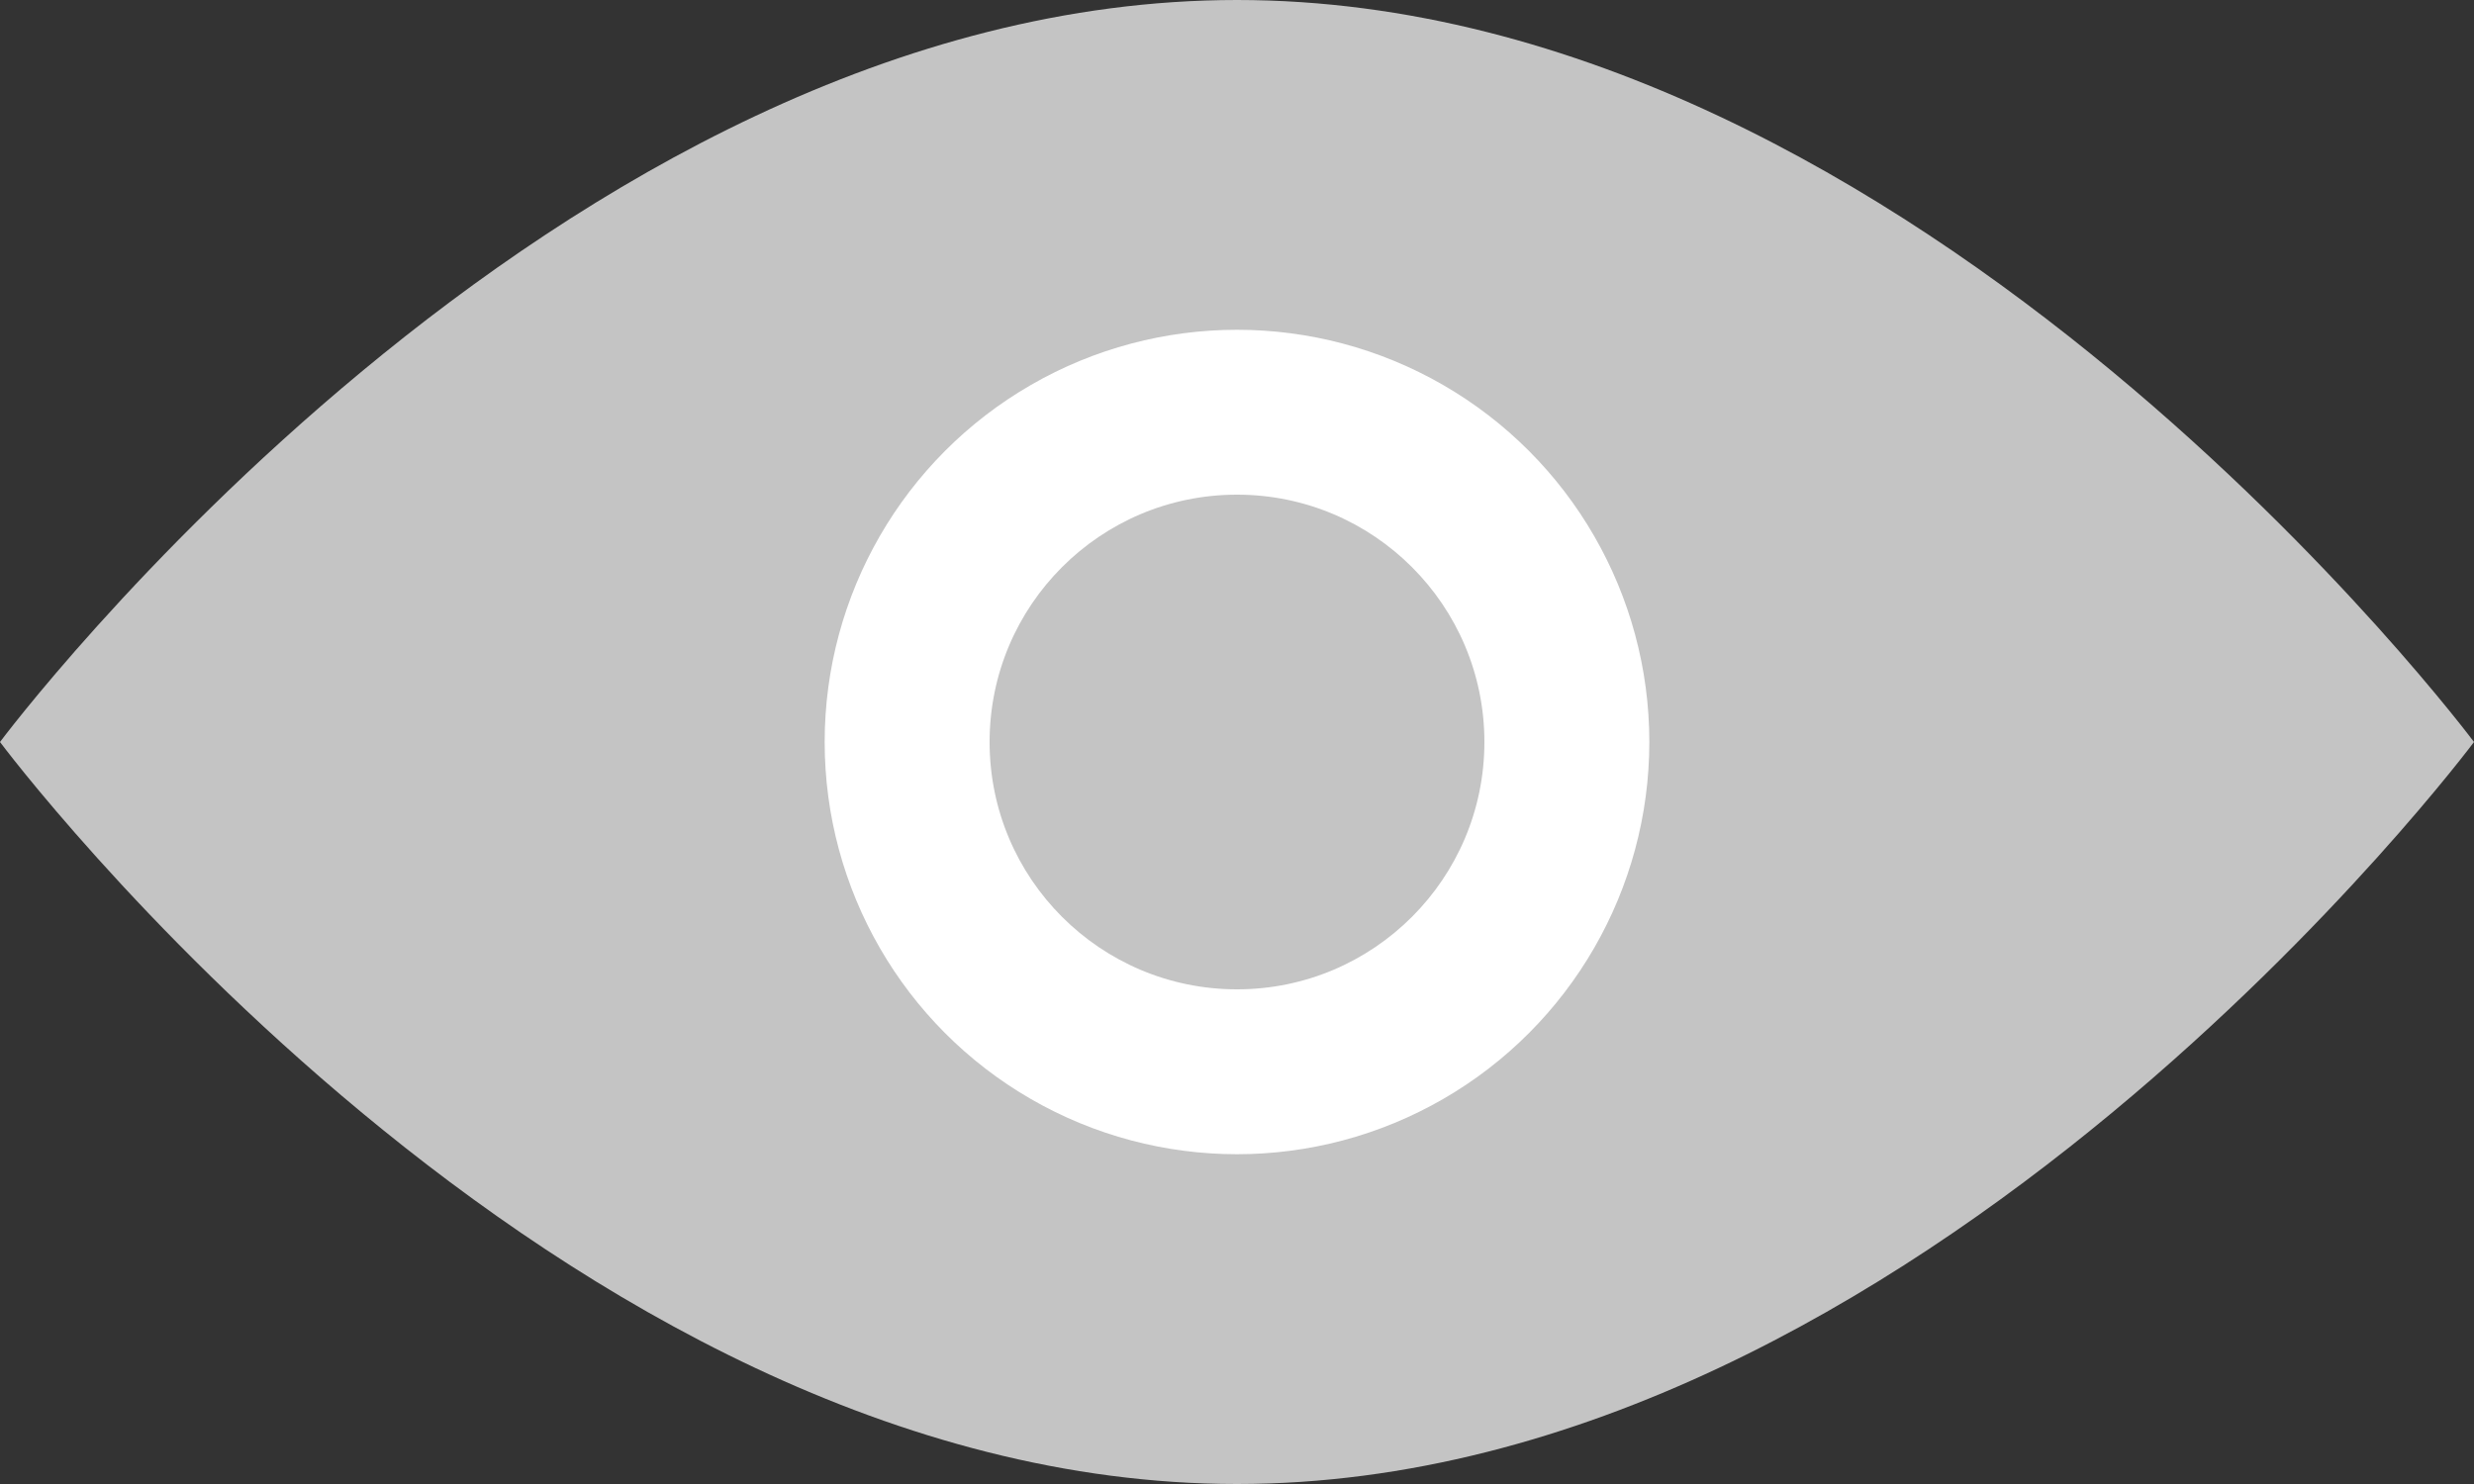
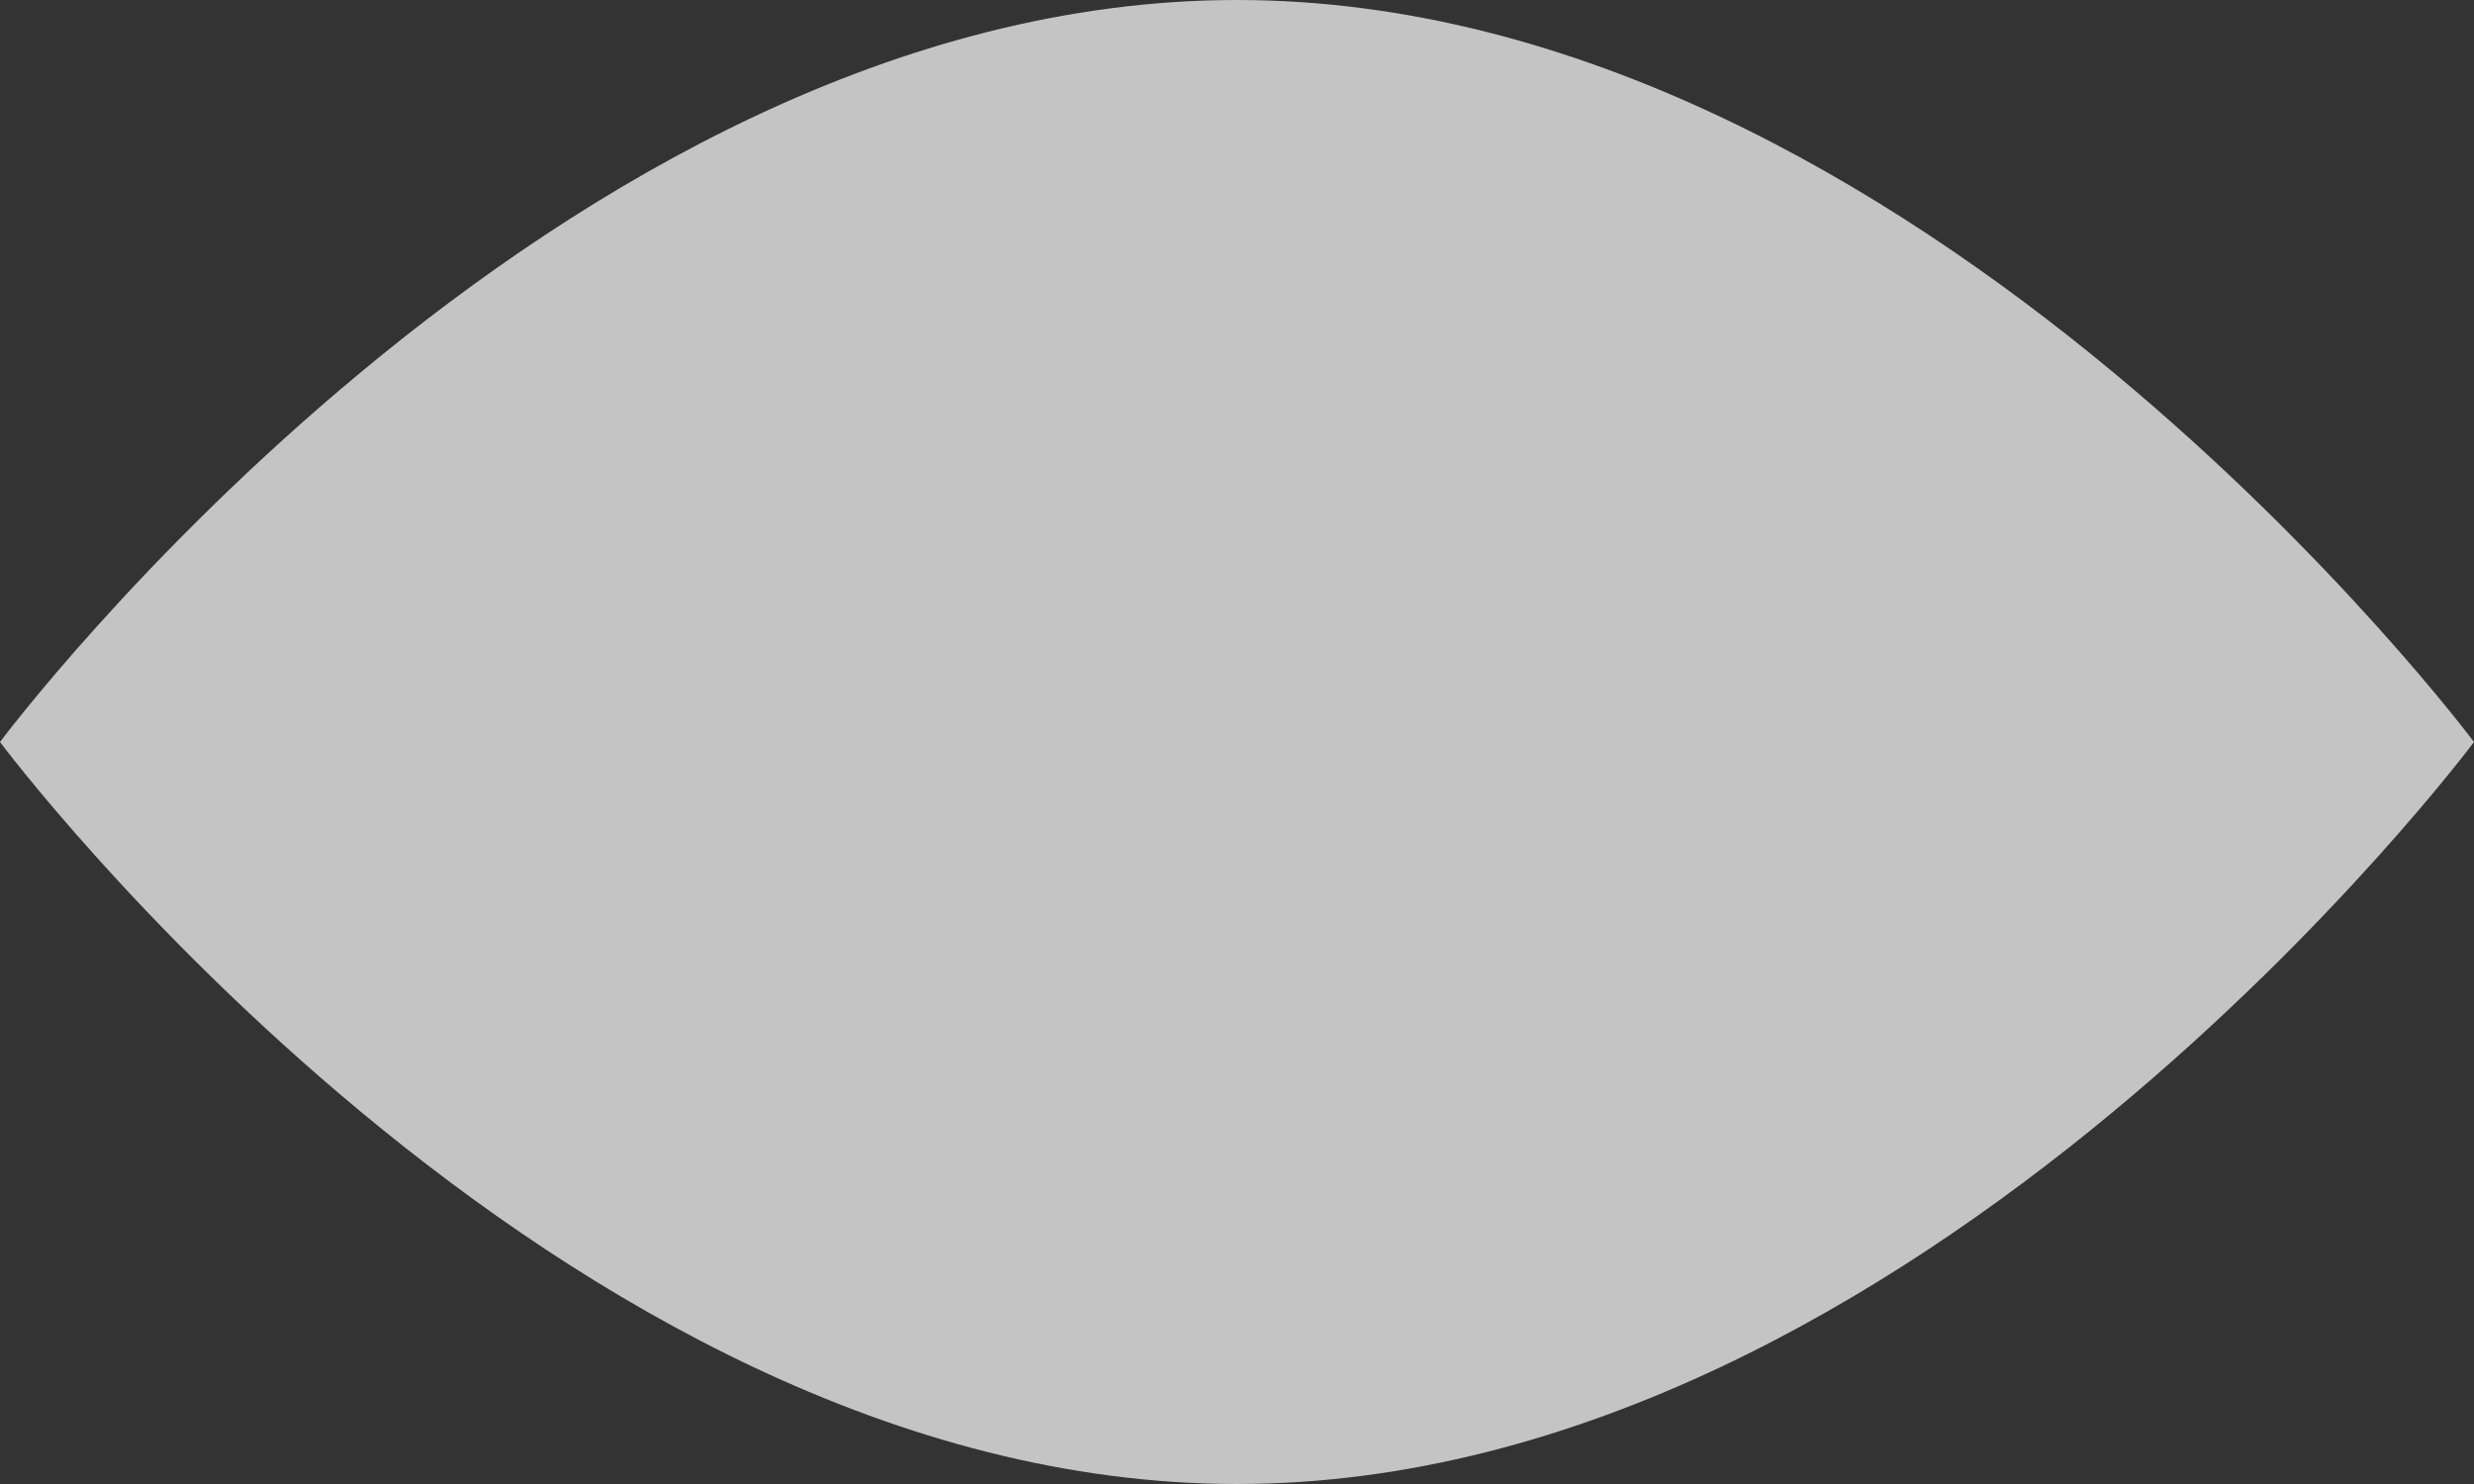
<svg xmlns="http://www.w3.org/2000/svg" width="15" height="9" viewBox="0 0 15 9" fill="none">
  <rect x="0" y="0" width="15" height="9" fill="#333333" stroke="none" />
  <path d="M7.5 9C3.358 9 -1.96701e-07 4.5 -1.96701e-07 4.5C-1.96701e-07 4.5 3.358 -5.08894e-07 7.5 -3.27835e-07C11.642 -1.46777e-07 15 4.5 15 4.5C15 4.5 11.642 9 7.5 9Z" fill="#C4C4C4" />
-   <circle cx="7.5" cy="4.5" r="2.5" fill="white" />
-   <circle cx="7.5" cy="4.5" r="1.5" fill="#C4C4C4" />
</svg>